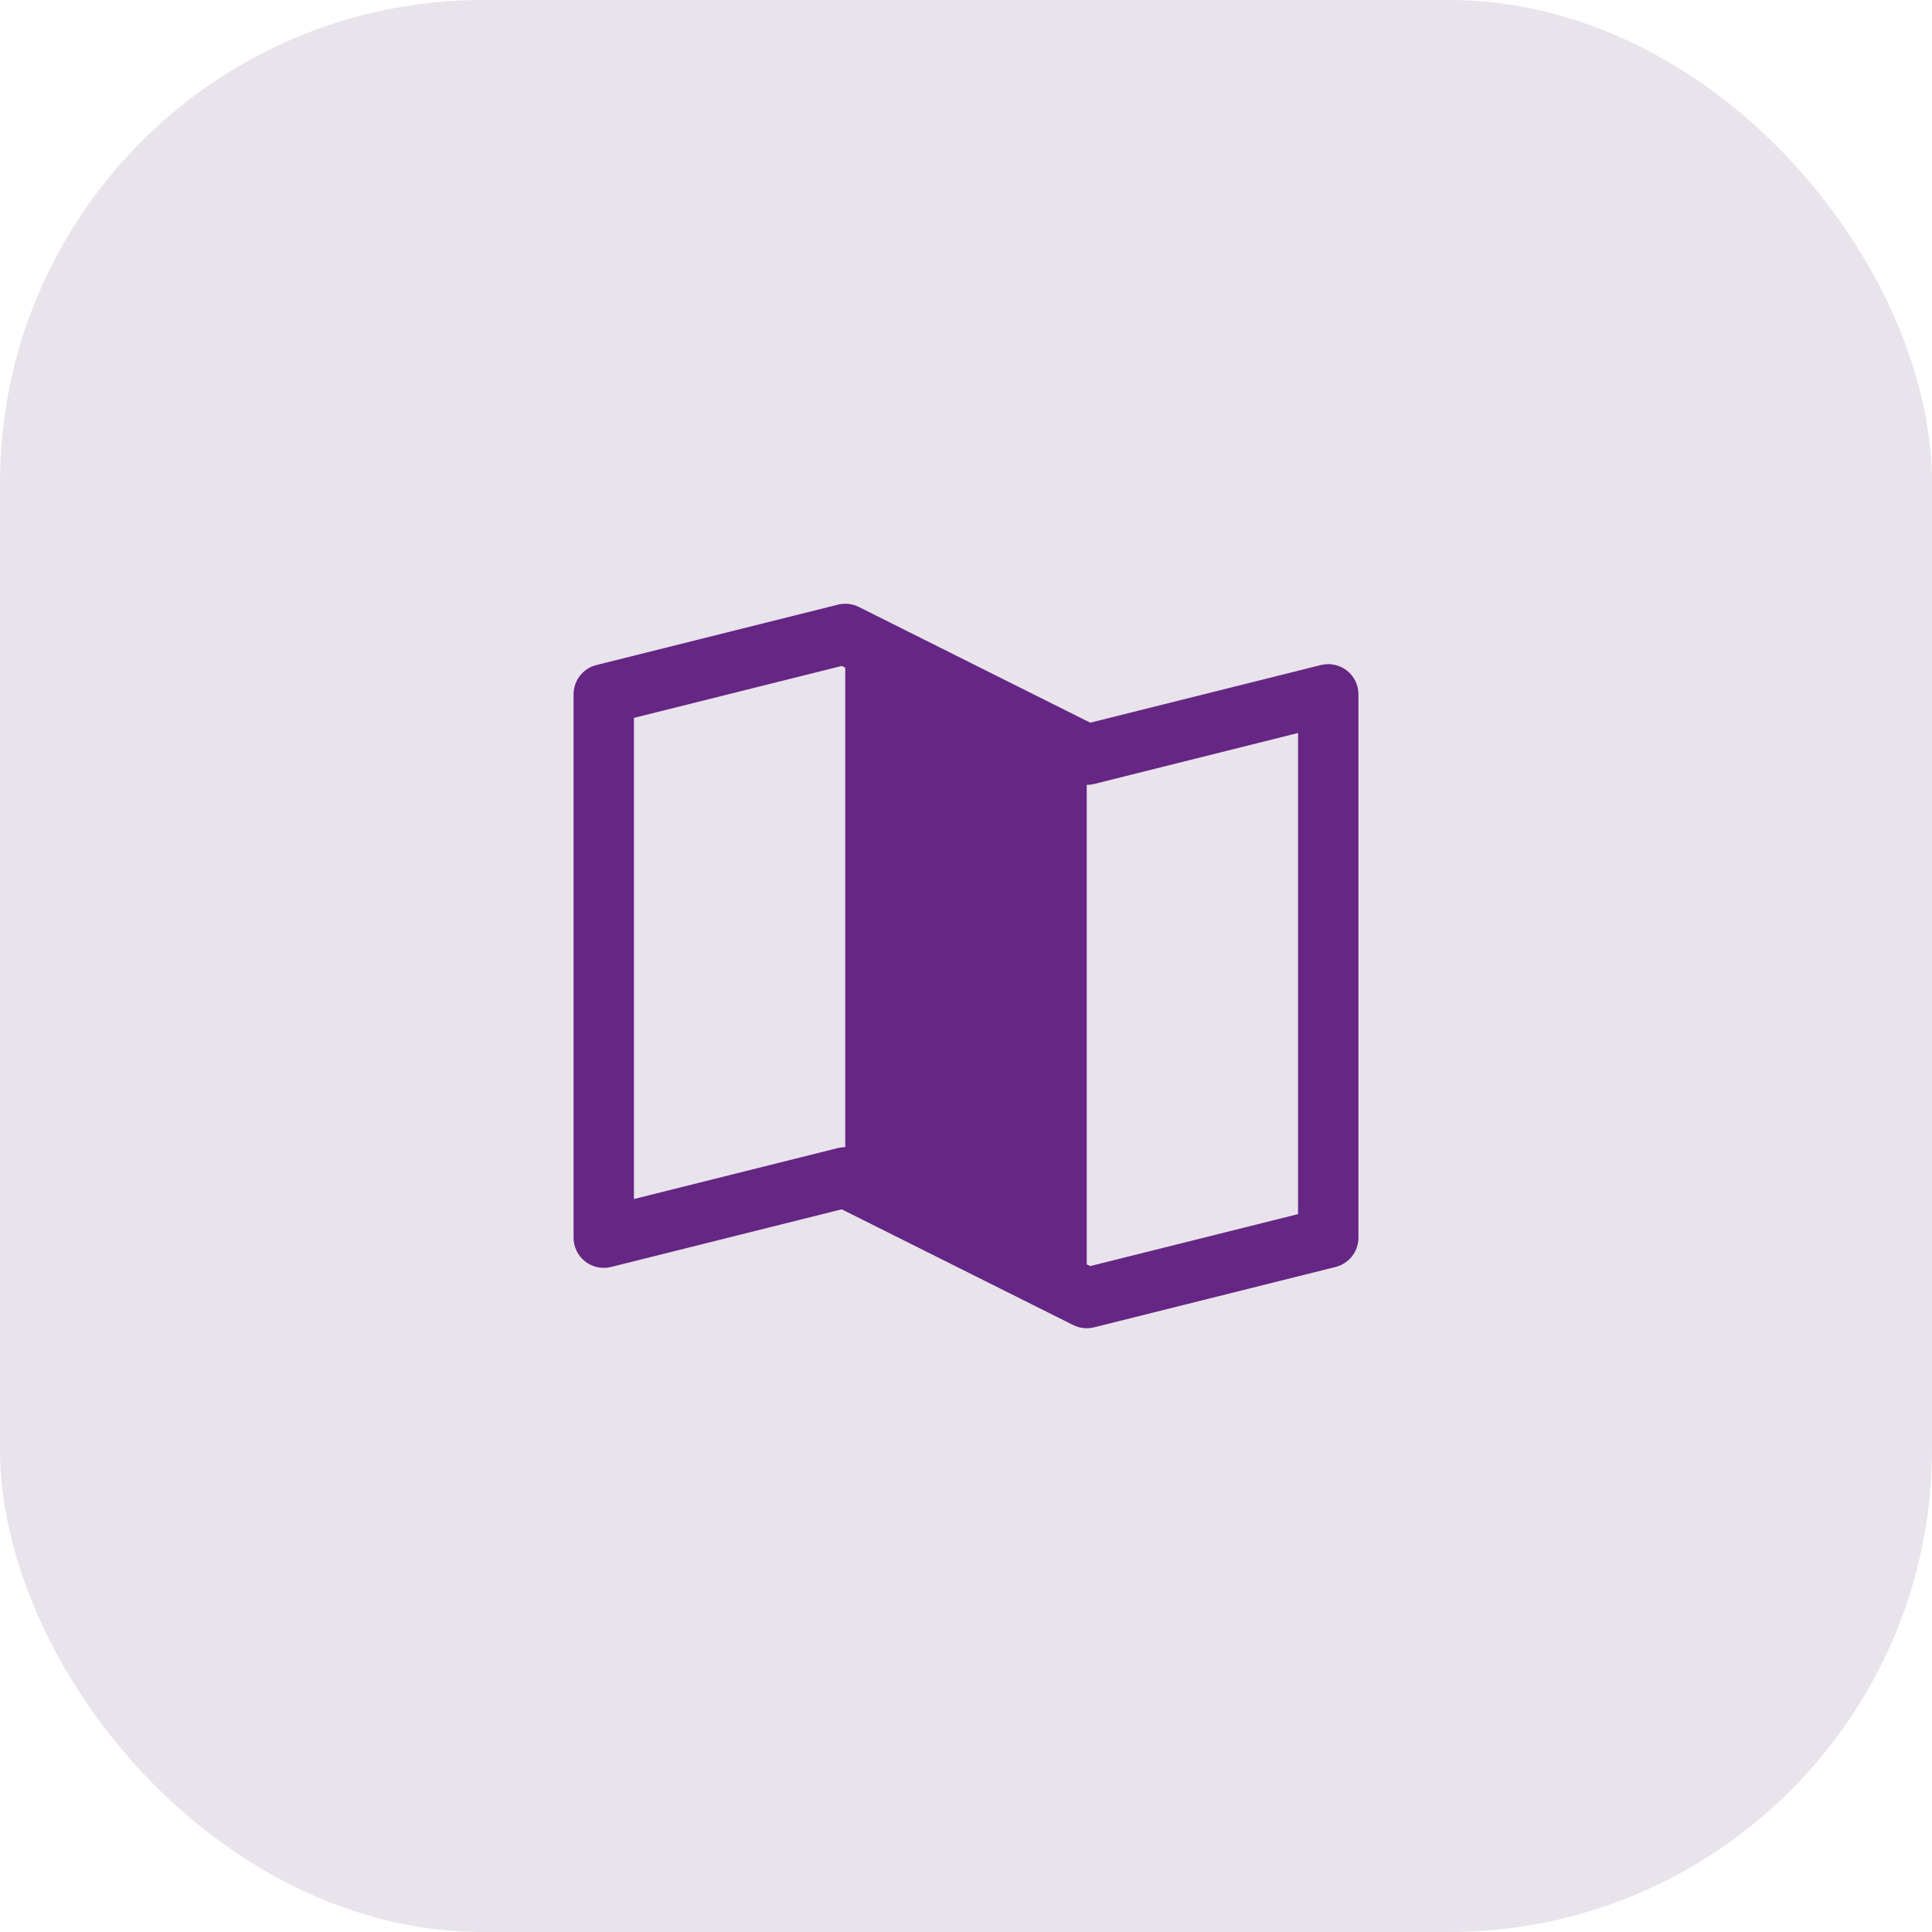
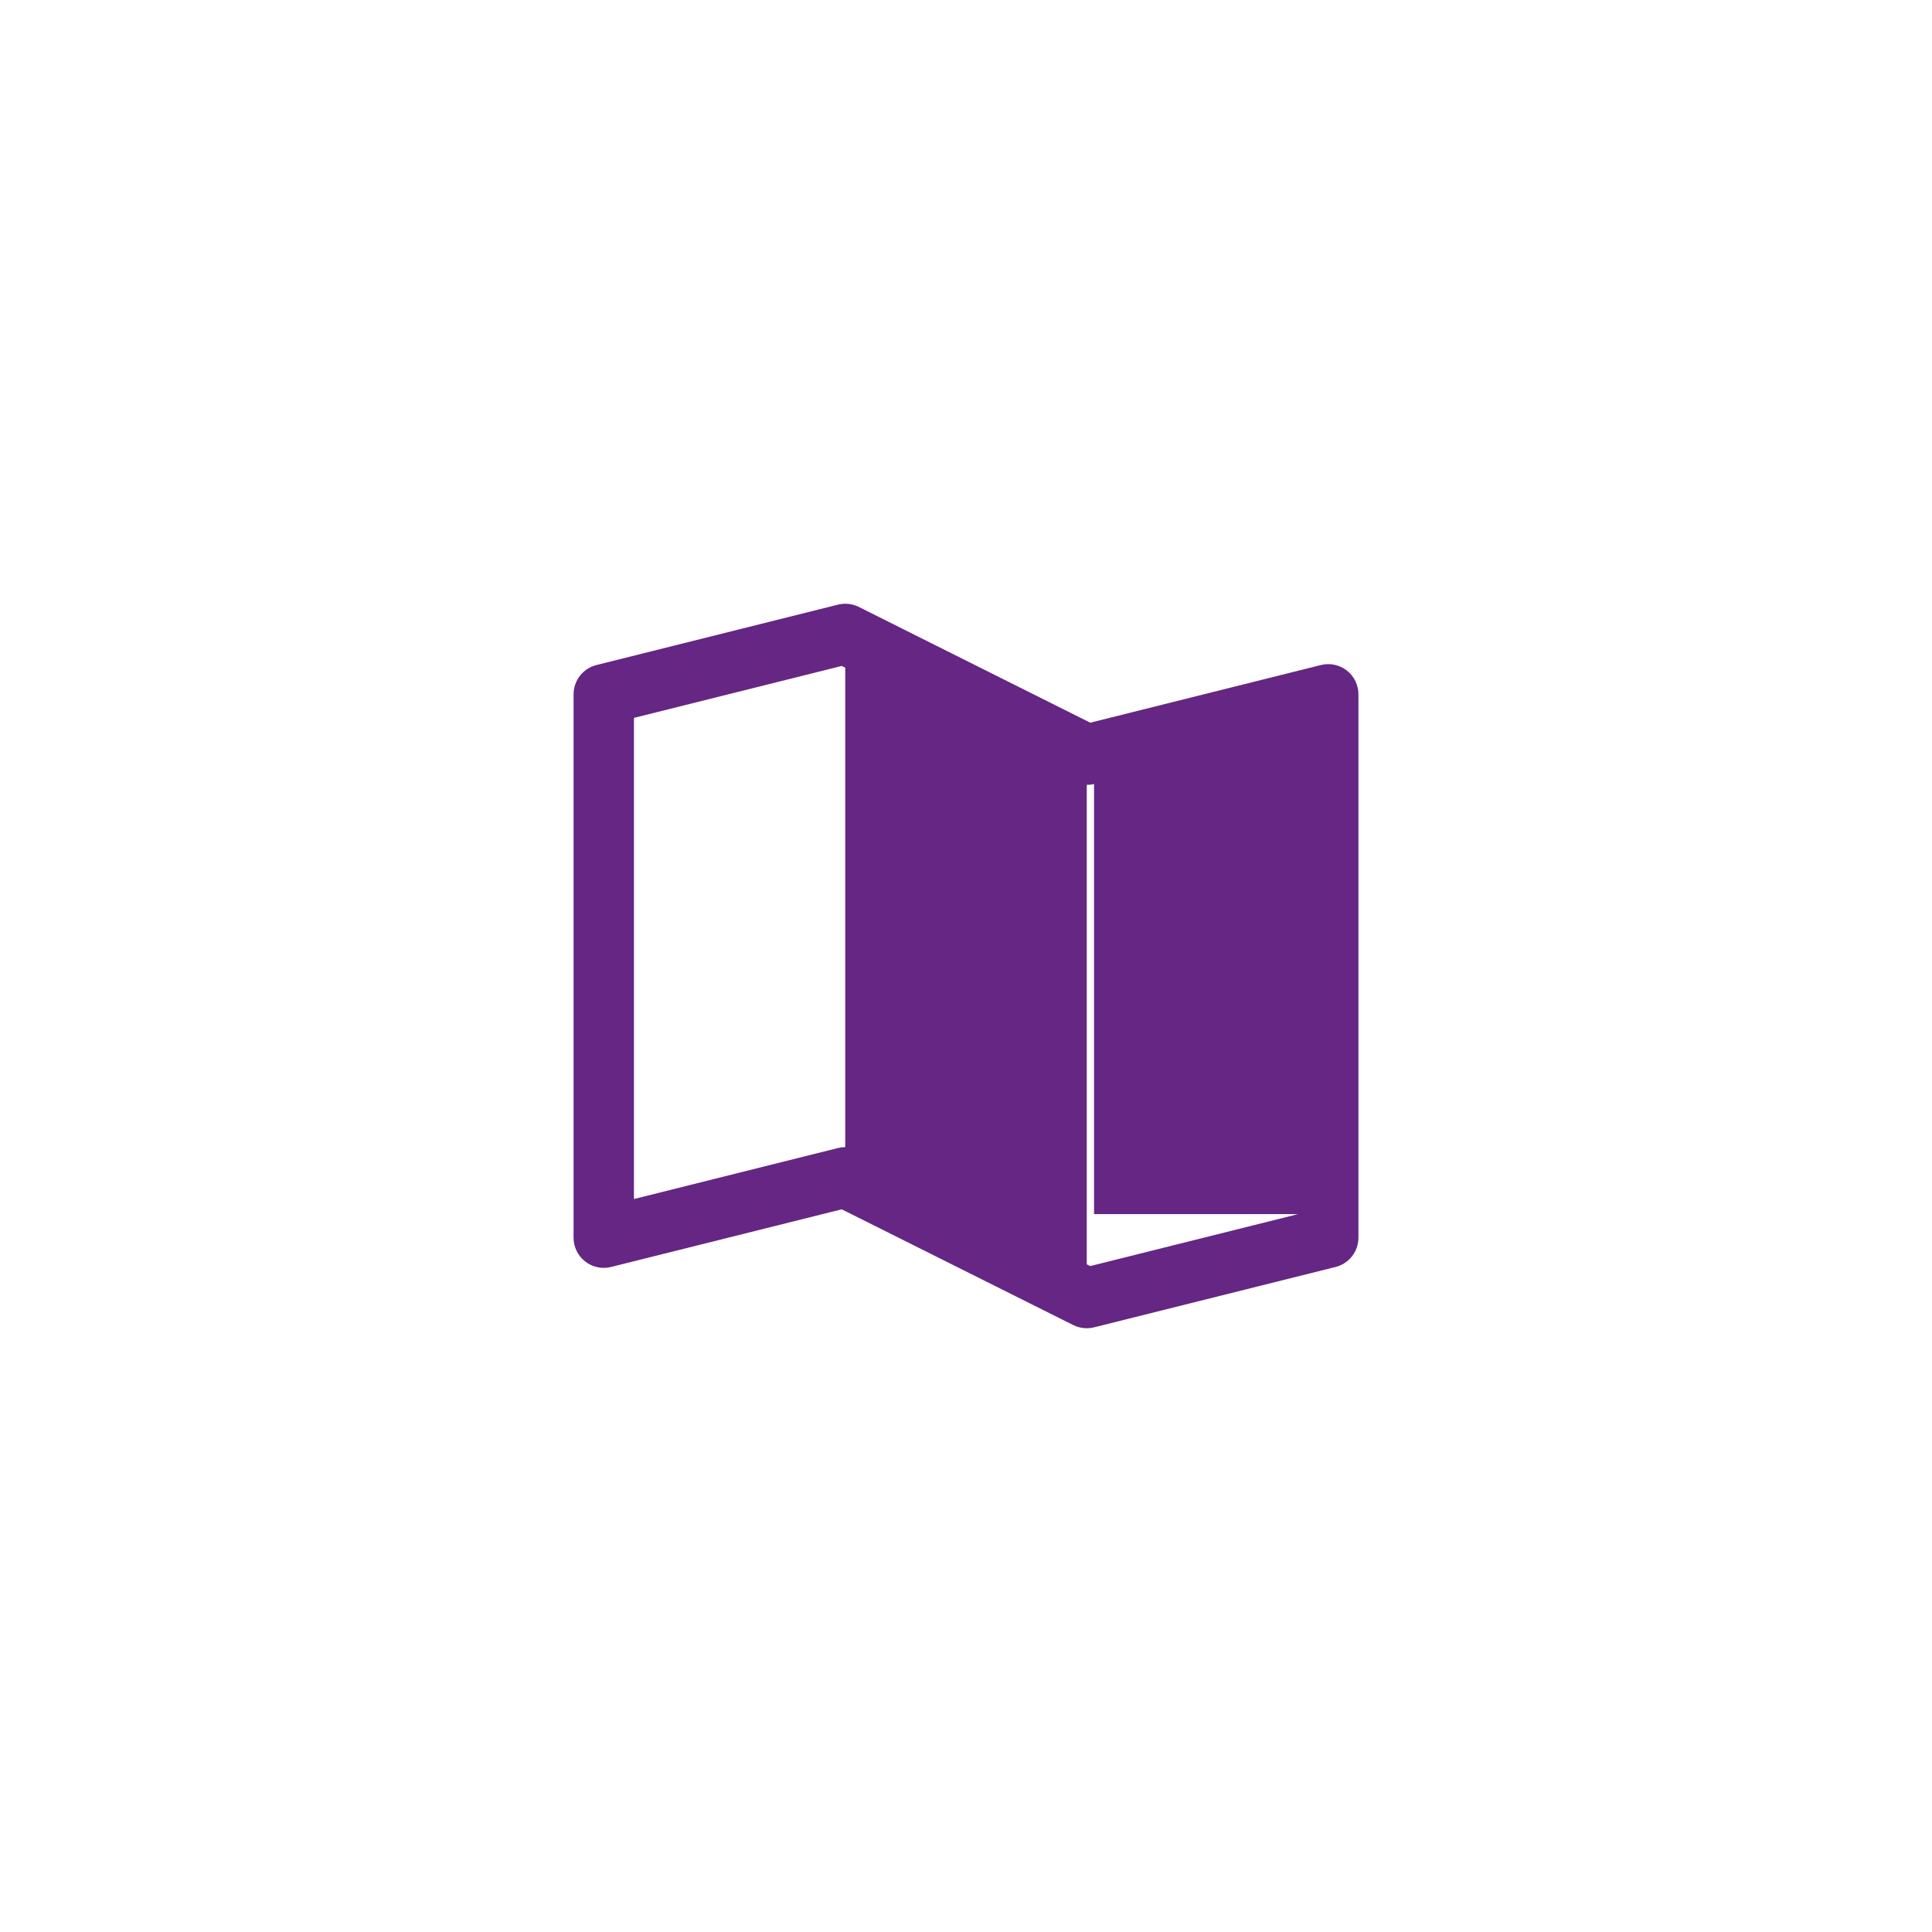
<svg xmlns="http://www.w3.org/2000/svg" width="64" height="64" viewBox="0 0 64 64" fill="none">
-   <rect width="64" height="64" rx="16" fill="#E9E3EC" />
  <g clip-path="url(#clip0_2018_8333)">
-     <path d="M44.615 22.211C44.495 22.118 44.356 22.053 44.207 22.022C44.059 21.99 43.905 21.993 43.758 22.03L36.116 23.94L28.448 20.105C28.234 19.998 27.989 19.972 27.758 20.03L19.758 22.03C19.541 22.084 19.349 22.209 19.212 22.385C19.075 22.56 19 22.777 19 23V41C19 41.152 19.035 41.302 19.101 41.438C19.168 41.575 19.265 41.694 19.385 41.788C19.504 41.882 19.644 41.947 19.793 41.978C19.941 42.01 20.095 42.007 20.242 41.97L27.884 40.06L35.553 43.895C35.692 43.964 35.845 43.999 36 44C36.082 44 36.163 43.99 36.242 43.97L44.242 41.97C44.459 41.916 44.651 41.791 44.788 41.615C44.925 41.44 45 41.223 45 41V23C45 22.848 44.965 22.698 44.899 22.561C44.832 22.424 44.735 22.305 44.615 22.211ZM28 38C27.918 38 27.837 38.01 27.758 38.03L21 39.719V23.781L27.884 22.06L28 22.117V38ZM43 40.219L36.116 41.94L36 41.883V26C36.082 26 36.163 25.991 36.242 25.971L43 24.281V40.219Z" fill="#652684" />
+     <path d="M44.615 22.211C44.495 22.118 44.356 22.053 44.207 22.022C44.059 21.99 43.905 21.993 43.758 22.03L36.116 23.94L28.448 20.105C28.234 19.998 27.989 19.972 27.758 20.03L19.758 22.03C19.541 22.084 19.349 22.209 19.212 22.385C19.075 22.56 19 22.777 19 23V41C19 41.152 19.035 41.302 19.101 41.438C19.168 41.575 19.265 41.694 19.385 41.788C19.504 41.882 19.644 41.947 19.793 41.978C19.941 42.01 20.095 42.007 20.242 41.97L27.884 40.06L35.553 43.895C35.692 43.964 35.845 43.999 36 44C36.082 44 36.163 43.99 36.242 43.97L44.242 41.97C44.459 41.916 44.651 41.791 44.788 41.615C44.925 41.44 45 41.223 45 41V23C45 22.848 44.965 22.698 44.899 22.561C44.832 22.424 44.735 22.305 44.615 22.211ZM28 38C27.918 38 27.837 38.01 27.758 38.03L21 39.719V23.781L27.884 22.06L28 22.117V38ZM43 40.219L36.116 41.94L36 41.883V26C36.082 26 36.163 25.991 36.242 25.971V40.219Z" fill="#652684" />
  </g>
  <defs>
    <clipPath id="clip0_2018_8333">
      <rect width="32" height="32" fill="white" transform="translate(16 16)" />
    </clipPath>
  </defs>
</svg>